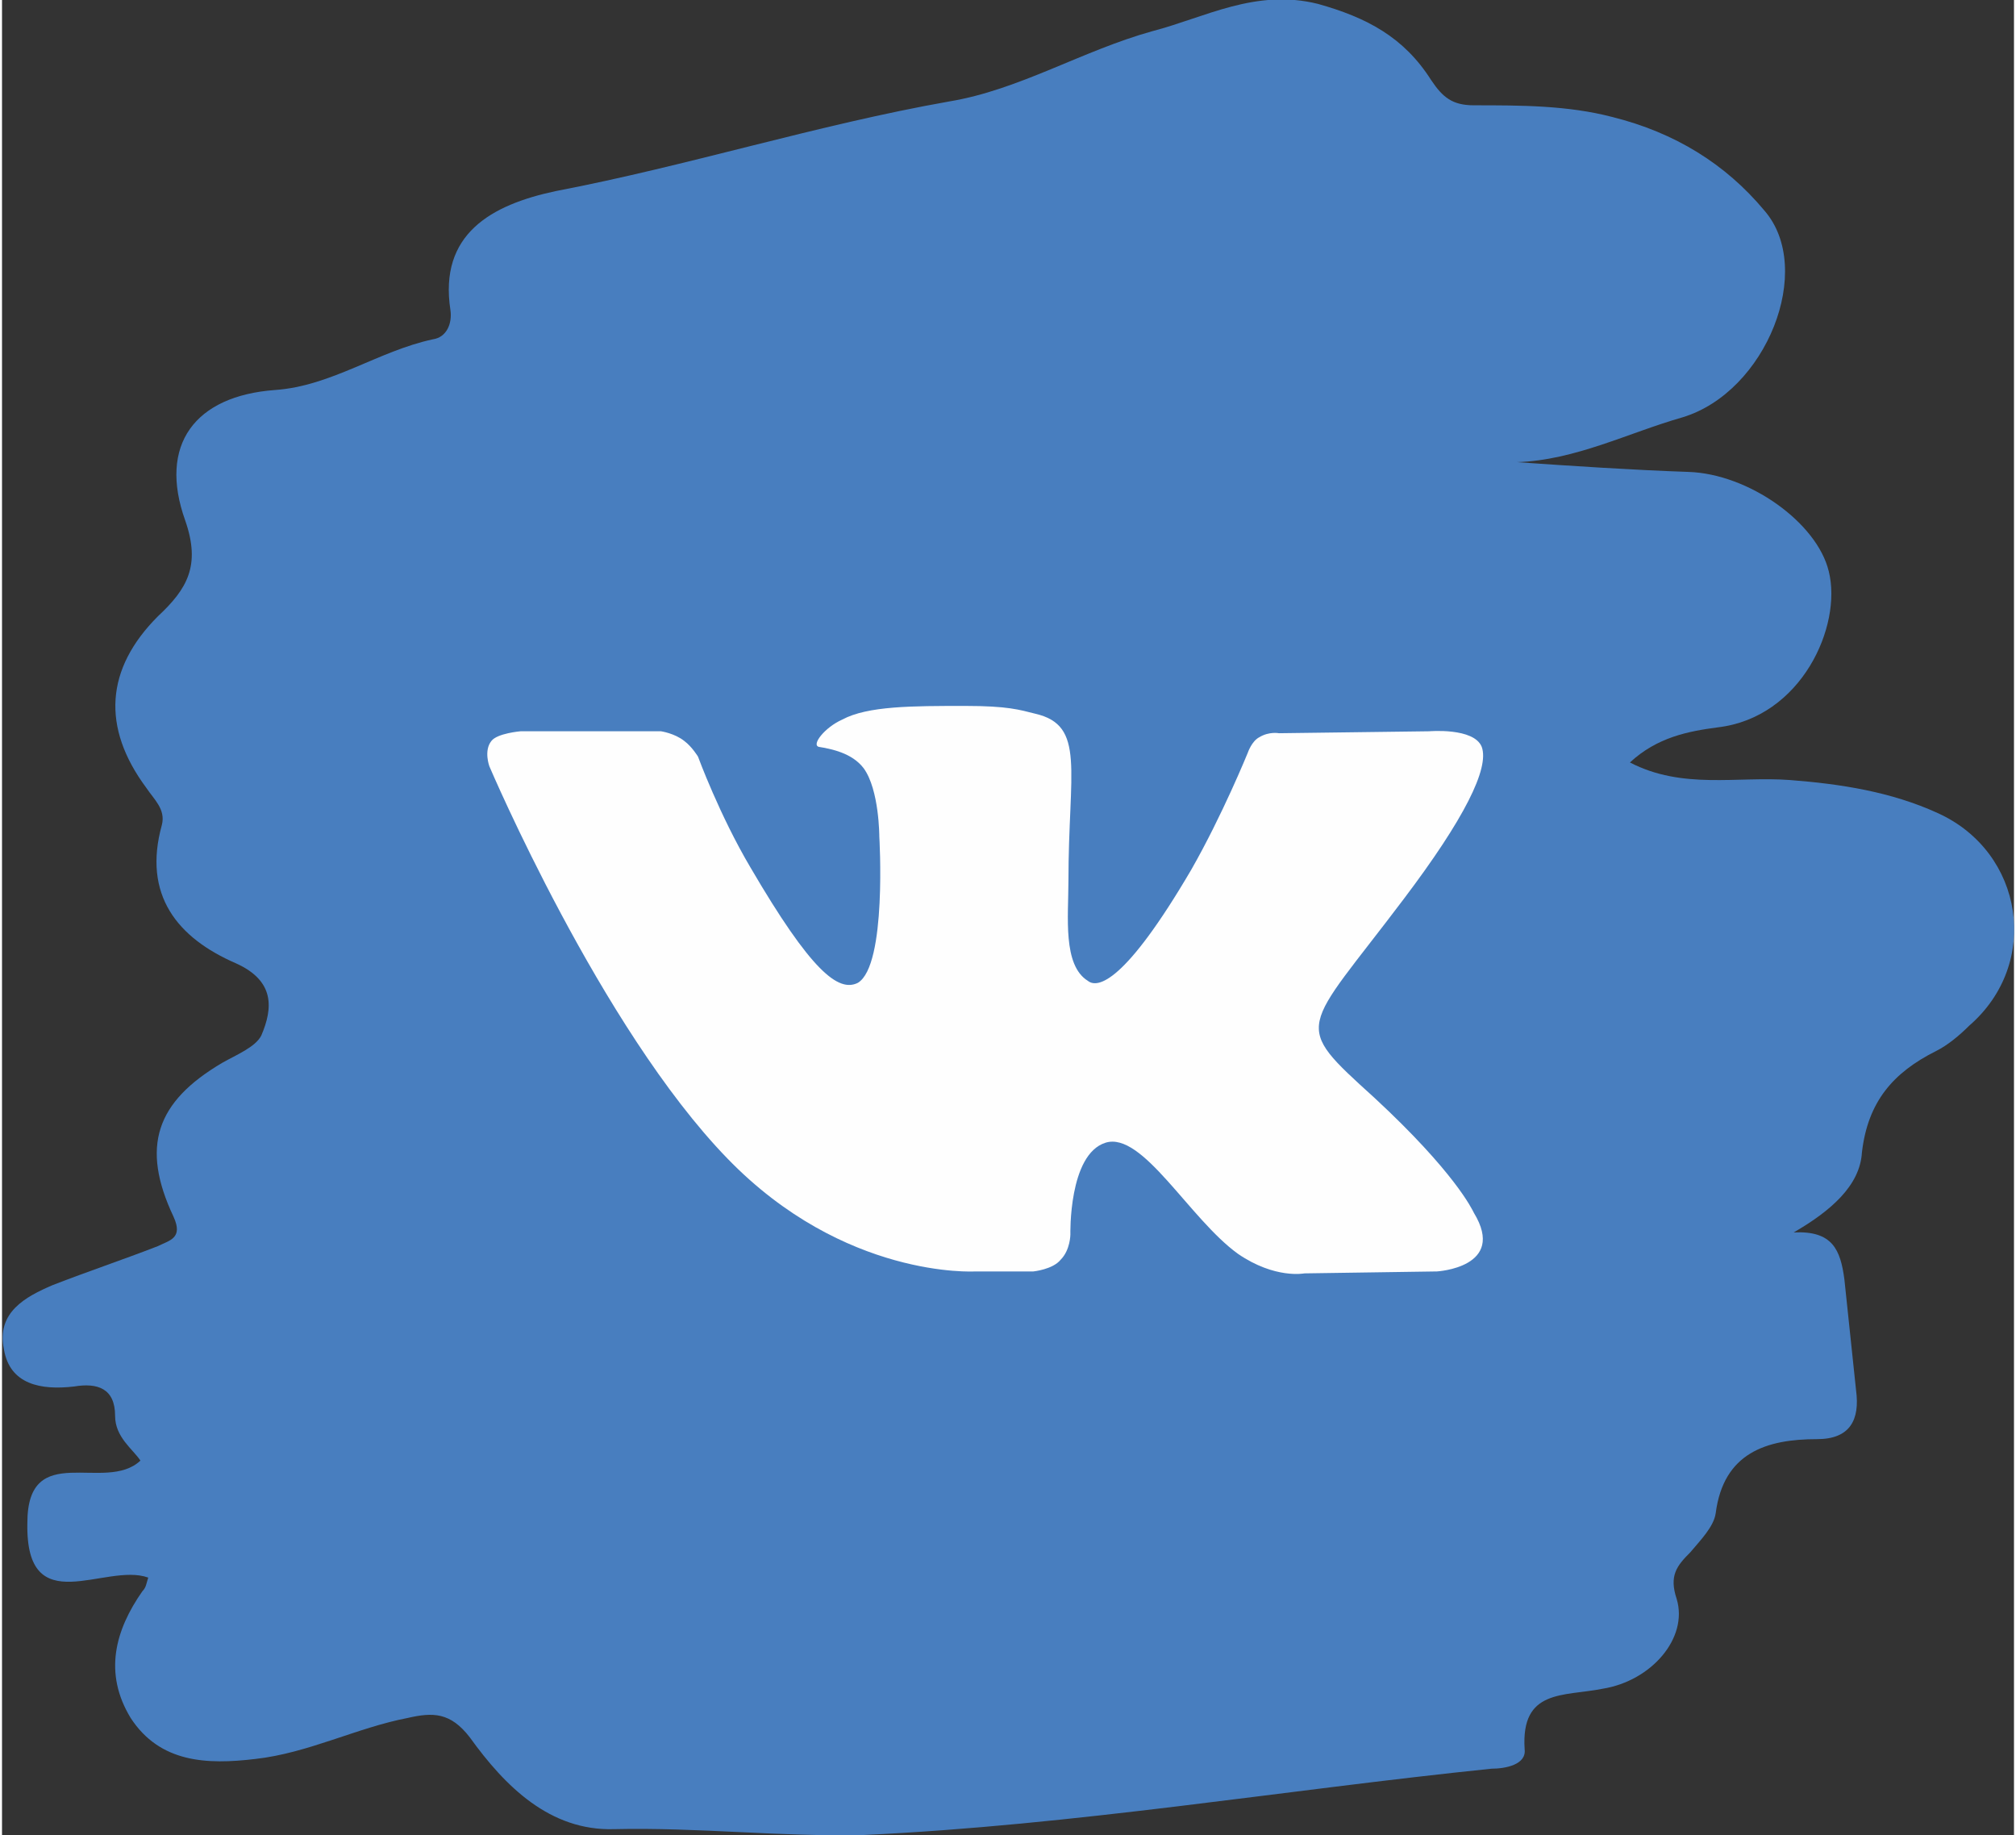
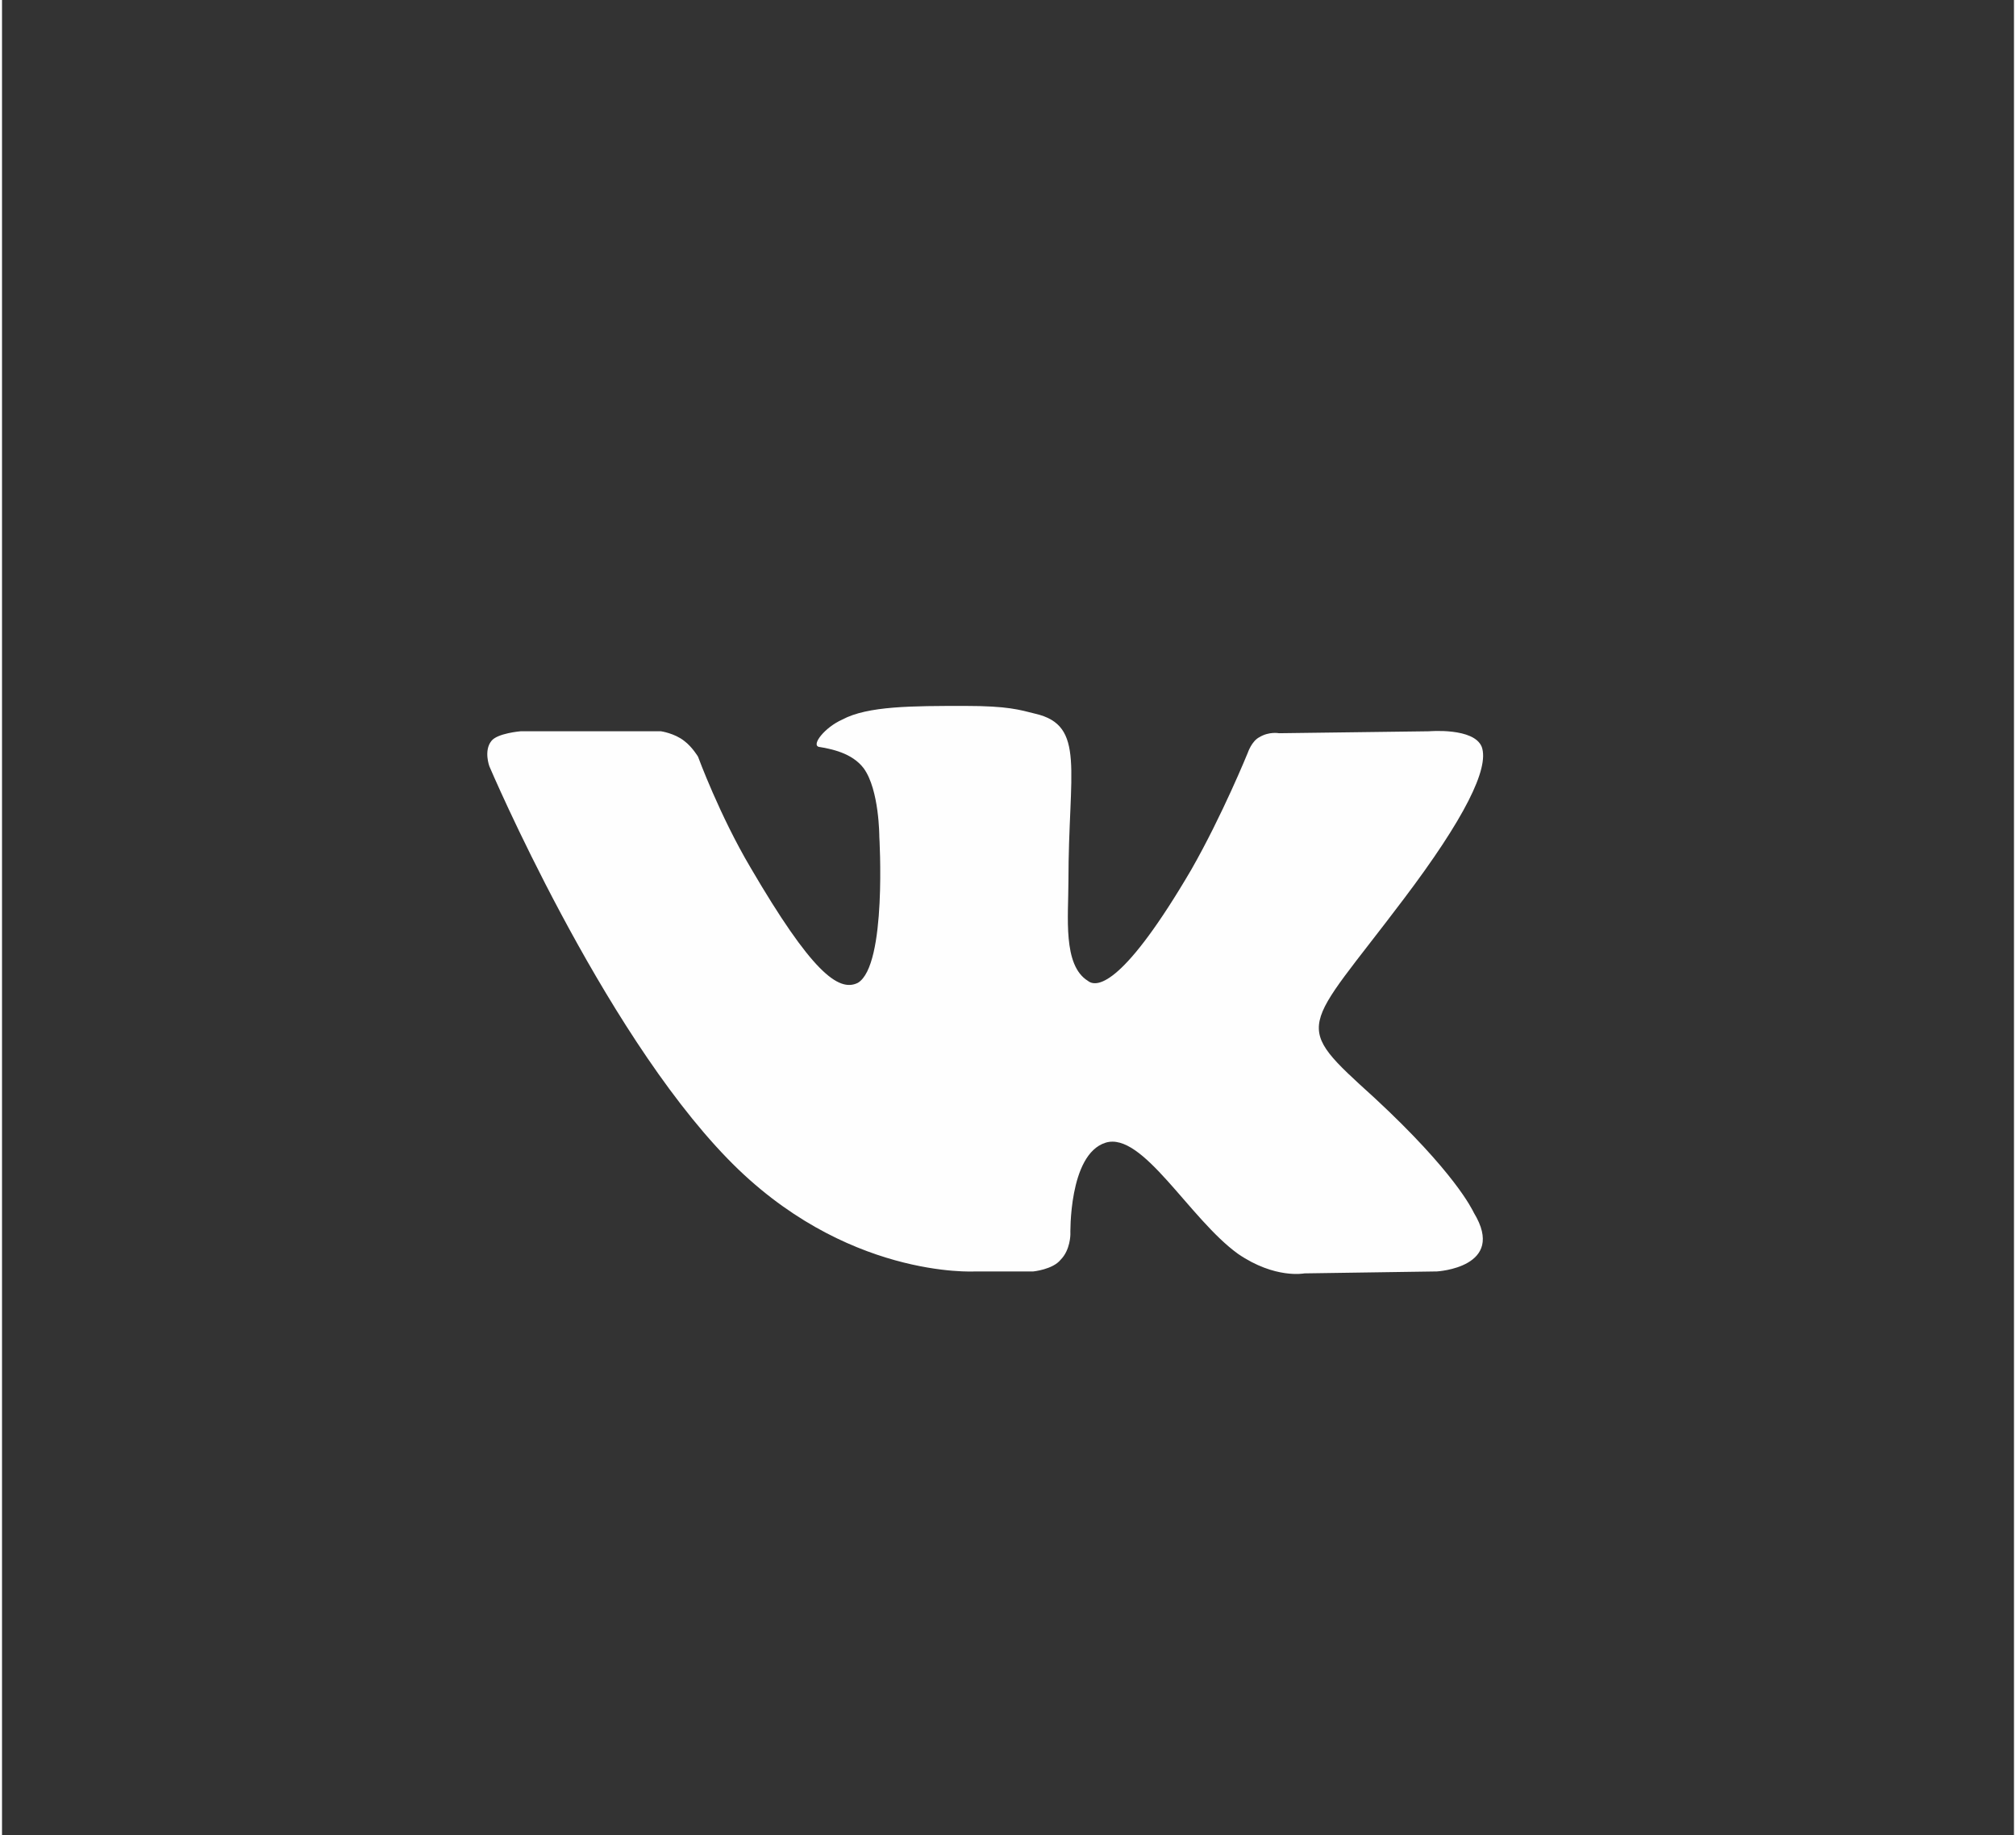
<svg xmlns="http://www.w3.org/2000/svg" xml:space="preserve" width="100px" height="91px" version="1.1" style="shape-rendering:geometricPrecision; text-rendering:geometricPrecision; image-rendering:optimizeQuality; fill-rule:evenodd; clip-rule:evenodd" viewBox="0 0 10.32 9.41">
  <rect x="0" y="0" width="10.32" height="9.41" fill="#333333" stroke="none" />
  <defs>
    <style type="text/css">
   
    .fil1 {fill:#FEFEFE;fill-rule:nonzero}
    .fil0 {fill:#487EBF;fill-rule:nonzero}
   
  </style>
  </defs>
  <g id="Слой_x0020_1">
    <g id="_2001986226752">
-       <path class="fil0" d="M0.01 6.92c0.03,0.18 0.19,0.21 0.36,0.19 0.12,-0.02 0.21,0.01 0.21,0.15 0,0.11 0.09,0.17 0.13,0.23 -0.18,0.17 -0.58,-0.11 -0.58,0.32 -0.01,0.51 0.4,0.2 0.62,0.28 -0.01,0.03 -0.01,0.05 -0.03,0.07 -0.14,0.2 -0.2,0.42 -0.06,0.65 0.15,0.23 0.39,0.24 0.64,0.21 0.27,-0.03 0.52,-0.16 0.78,-0.21 0.13,-0.03 0.22,-0.03 0.32,0.1 0.18,0.25 0.41,0.48 0.74,0.47 0.43,-0.01 0.85,0.04 1.28,0.03 1.08,-0.05 2.15,-0.23 3.22,-0.34 0.07,0 0.18,-0.02 0.17,-0.1 -0.02,-0.31 0.2,-0.27 0.4,-0.31 0.25,-0.04 0.44,-0.26 0.38,-0.46 -0.04,-0.12 0,-0.17 0.07,-0.24 0.05,-0.06 0.12,-0.13 0.13,-0.2 0.04,-0.31 0.26,-0.38 0.52,-0.38 0.17,0 0.22,-0.1 0.2,-0.25 -0.02,-0.19 -0.04,-0.38 -0.06,-0.57 -0.02,-0.15 -0.06,-0.25 -0.26,-0.24 0.19,-0.11 0.34,-0.24 0.35,-0.41 0.03,-0.26 0.16,-0.41 0.38,-0.52 0.06,-0.03 0.12,-0.08 0.17,-0.13 0.37,-0.32 0.28,-0.89 -0.16,-1.09 -0.24,-0.11 -0.5,-0.15 -0.76,-0.17 -0.27,-0.02 -0.55,0.05 -0.82,-0.09 0.14,-0.13 0.3,-0.16 0.45,-0.18 0.43,-0.05 0.64,-0.52 0.57,-0.8 -0.06,-0.25 -0.41,-0.5 -0.72,-0.51 -0.29,-0.01 -0.59,-0.03 -0.88,-0.05 0.3,-0.01 0.57,-0.15 0.85,-0.23 0.43,-0.13 0.68,-0.76 0.42,-1.06 -0.2,-0.24 -0.46,-0.4 -0.78,-0.48 -0.23,-0.06 -0.47,-0.06 -0.71,-0.06 -0.11,0 -0.16,-0.04 -0.22,-0.13 -0.14,-0.22 -0.33,-0.32 -0.58,-0.39 -0.32,-0.08 -0.58,0.07 -0.85,0.14 -0.36,0.1 -0.68,0.3 -1.04,0.36 -0.68,0.12 -1.34,0.33 -2.02,0.46 -0.33,0.07 -0.6,0.22 -0.54,0.61 0.01,0.07 -0.02,0.14 -0.09,0.15 -0.28,0.06 -0.52,0.24 -0.81,0.26 -0.41,0.03 -0.6,0.28 -0.46,0.67 0.08,0.23 0.01,0.35 -0.14,0.49 -0.27,0.27 -0.29,0.57 -0.06,0.88 0.04,0.06 0.1,0.11 0.08,0.19 -0.1,0.36 0.08,0.58 0.38,0.71 0.2,0.09 0.19,0.23 0.13,0.37 -0.03,0.06 -0.13,0.1 -0.2,0.14 -0.34,0.2 -0.42,0.43 -0.25,0.79 0.05,0.11 -0.02,0.12 -0.08,0.15 -0.18,0.07 -0.36,0.13 -0.54,0.2 -0.14,0.06 -0.29,0.14 -0.25,0.33z" />
      <path class="fil1" d="M4.99 6.52l0.3 0c0,0 0.1,-0.01 0.14,-0.06 0.05,-0.05 0.05,-0.13 0.05,-0.13 0,0 -0.01,-0.41 0.18,-0.47 0.19,-0.06 0.43,0.39 0.68,0.57 0.19,0.13 0.34,0.1 0.34,0.1l0.68 -0.01c0,0 0.36,-0.02 0.19,-0.3 -0.01,-0.02 -0.1,-0.21 -0.51,-0.59 -0.43,-0.39 -0.37,-0.33 0.15,-1.02 0.31,-0.41 0.44,-0.67 0.4,-0.78 -0.04,-0.1 -0.27,-0.08 -0.27,-0.08l-0.77 0.01c0,0 -0.05,-0.01 -0.1,0.02 -0.04,0.02 -0.06,0.08 -0.06,0.08 0,0 -0.13,0.32 -0.29,0.6 -0.34,0.58 -0.48,0.61 -0.53,0.57 -0.13,-0.08 -0.1,-0.33 -0.1,-0.51 0,-0.57 0.09,-0.8 -0.17,-0.86 -0.08,-0.02 -0.14,-0.04 -0.36,-0.04 -0.27,0 -0.5,0 -0.63,0.07 -0.09,0.04 -0.16,0.13 -0.12,0.14 0.06,0.01 0.17,0.03 0.23,0.11 0.08,0.11 0.08,0.35 0.08,0.35 0,0 0.04,0.66 -0.11,0.75 -0.1,0.05 -0.24,-0.06 -0.55,-0.59 -0.16,-0.27 -0.27,-0.57 -0.27,-0.57 0,0 -0.03,-0.05 -0.07,-0.08 -0.05,-0.04 -0.12,-0.05 -0.12,-0.05l-0.72 0c0,0 -0.12,0.01 -0.15,0.05 -0.04,0.05 -0.01,0.13 -0.01,0.13 0,0 0.57,1.34 1.22,2.01 0.6,0.62 1.27,0.58 1.27,0.58z" />
    </g>
  </g>
</svg>